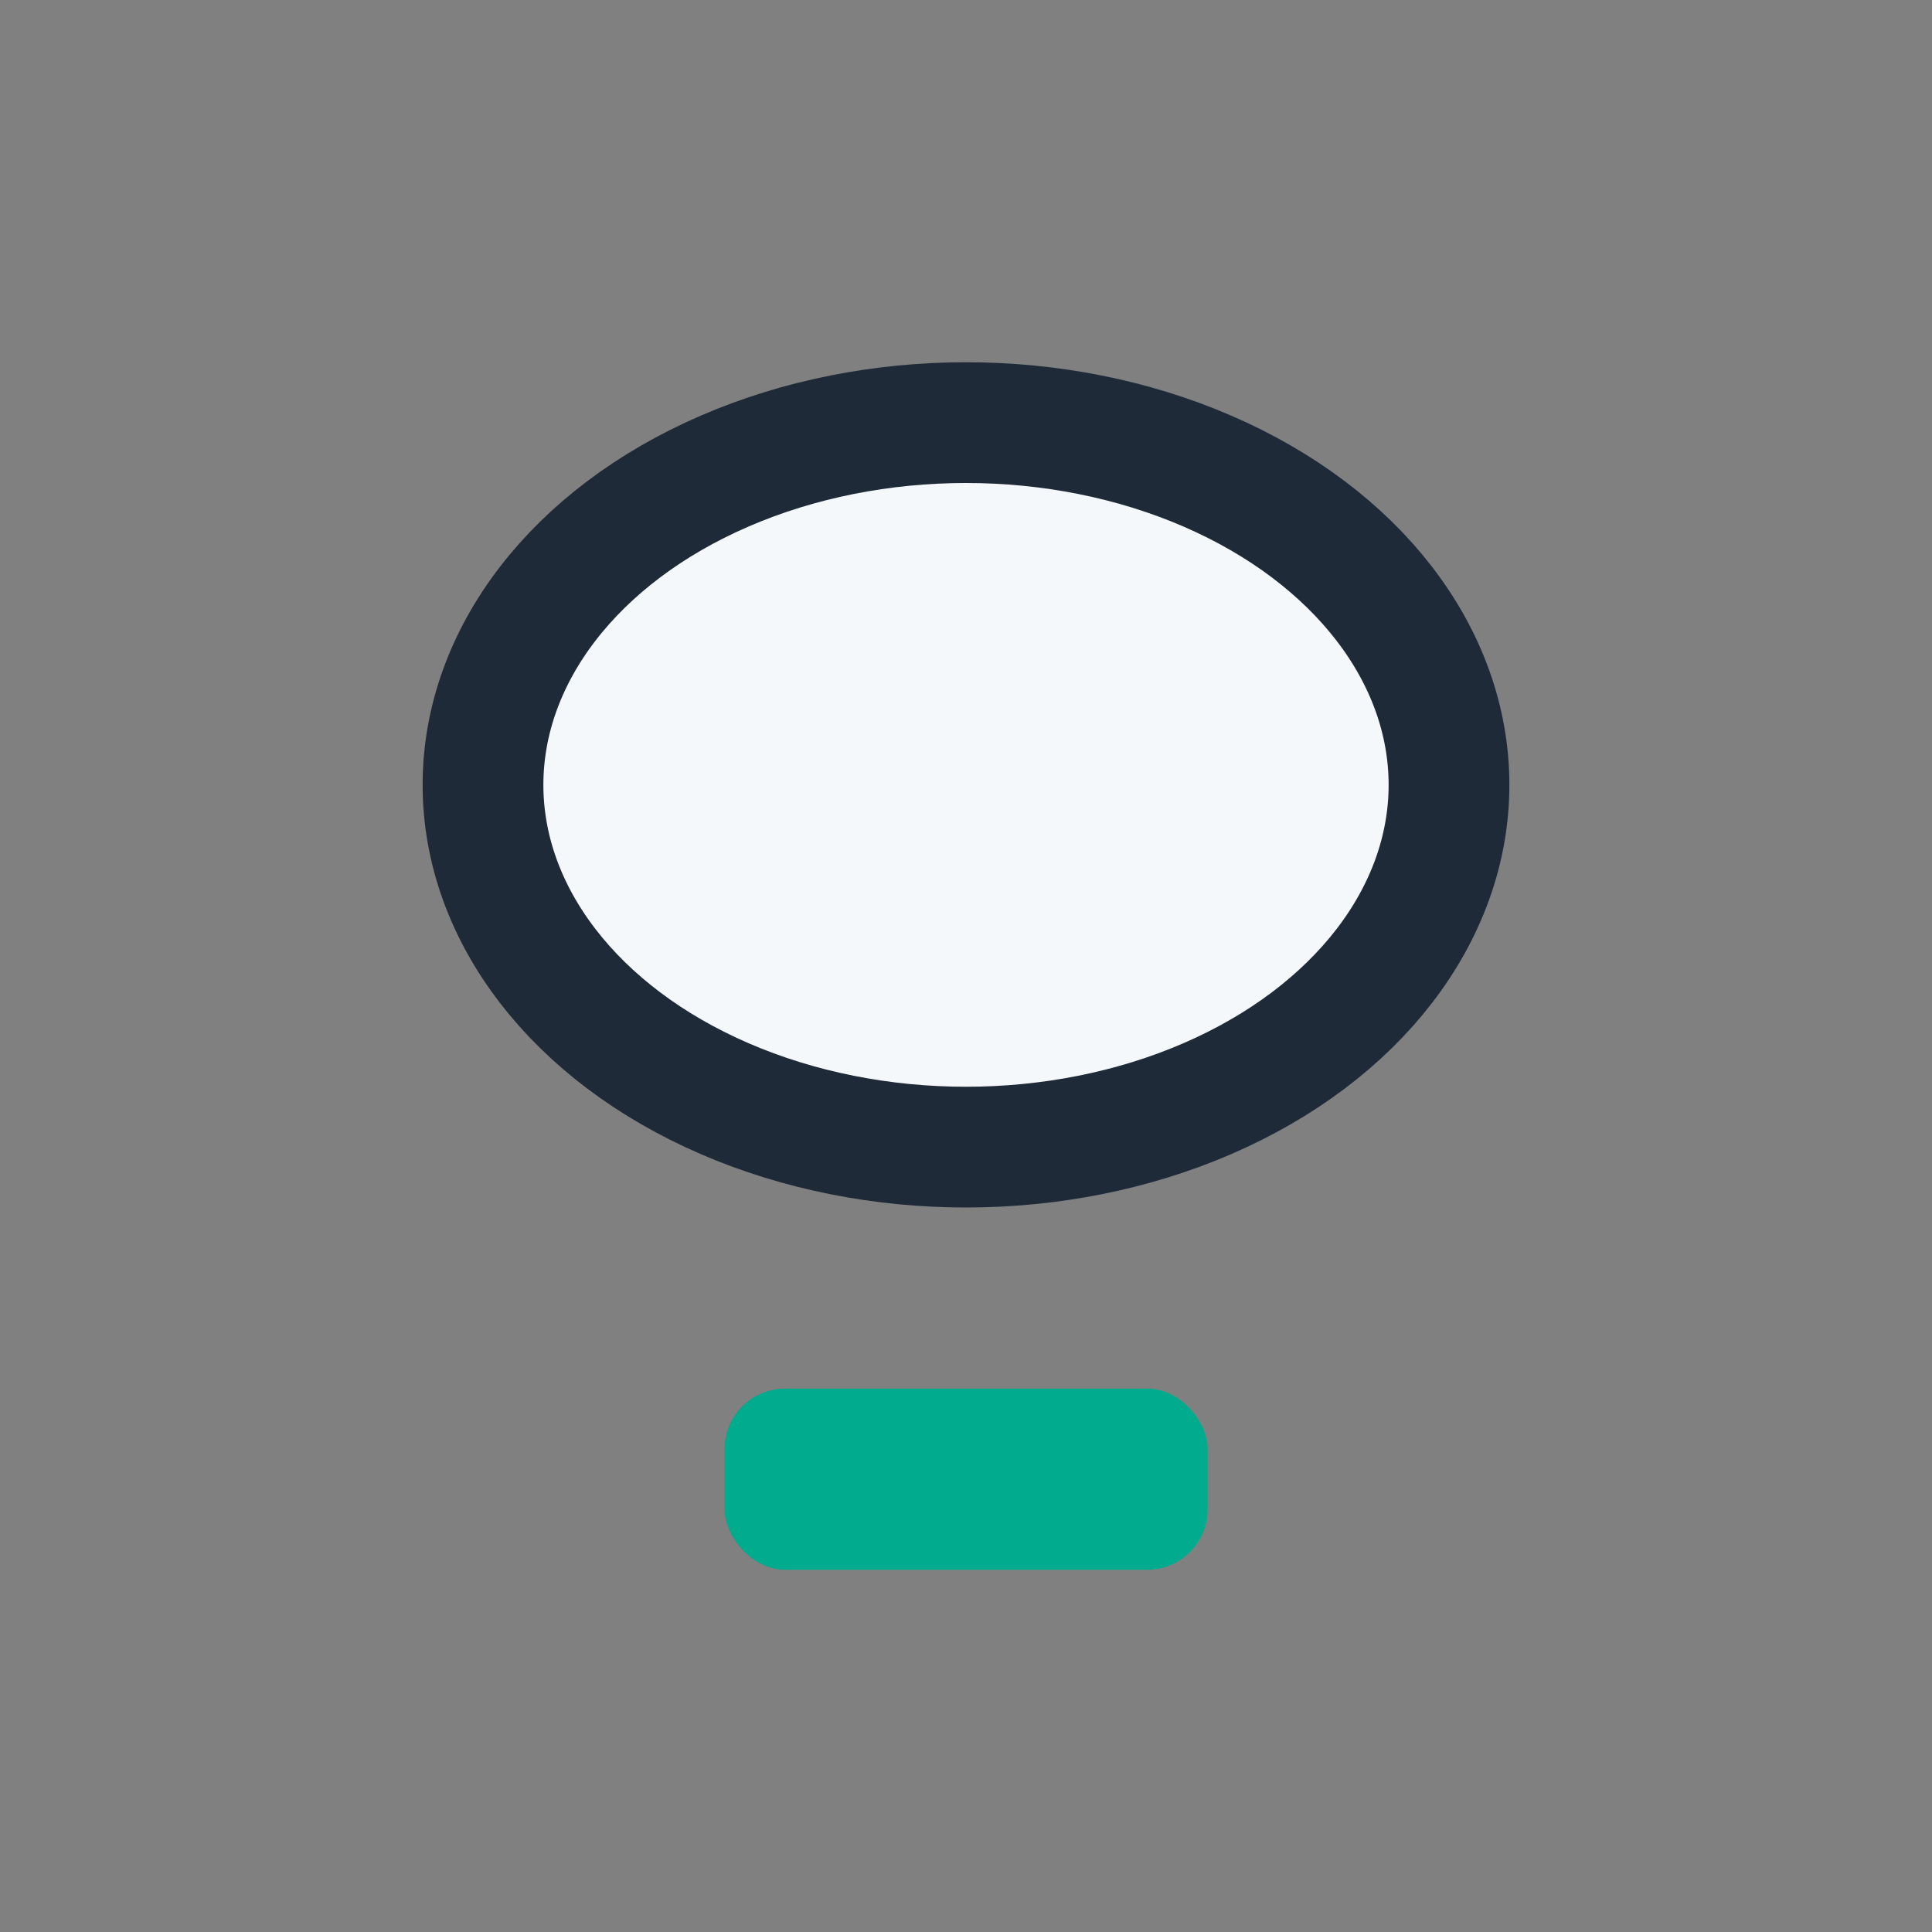
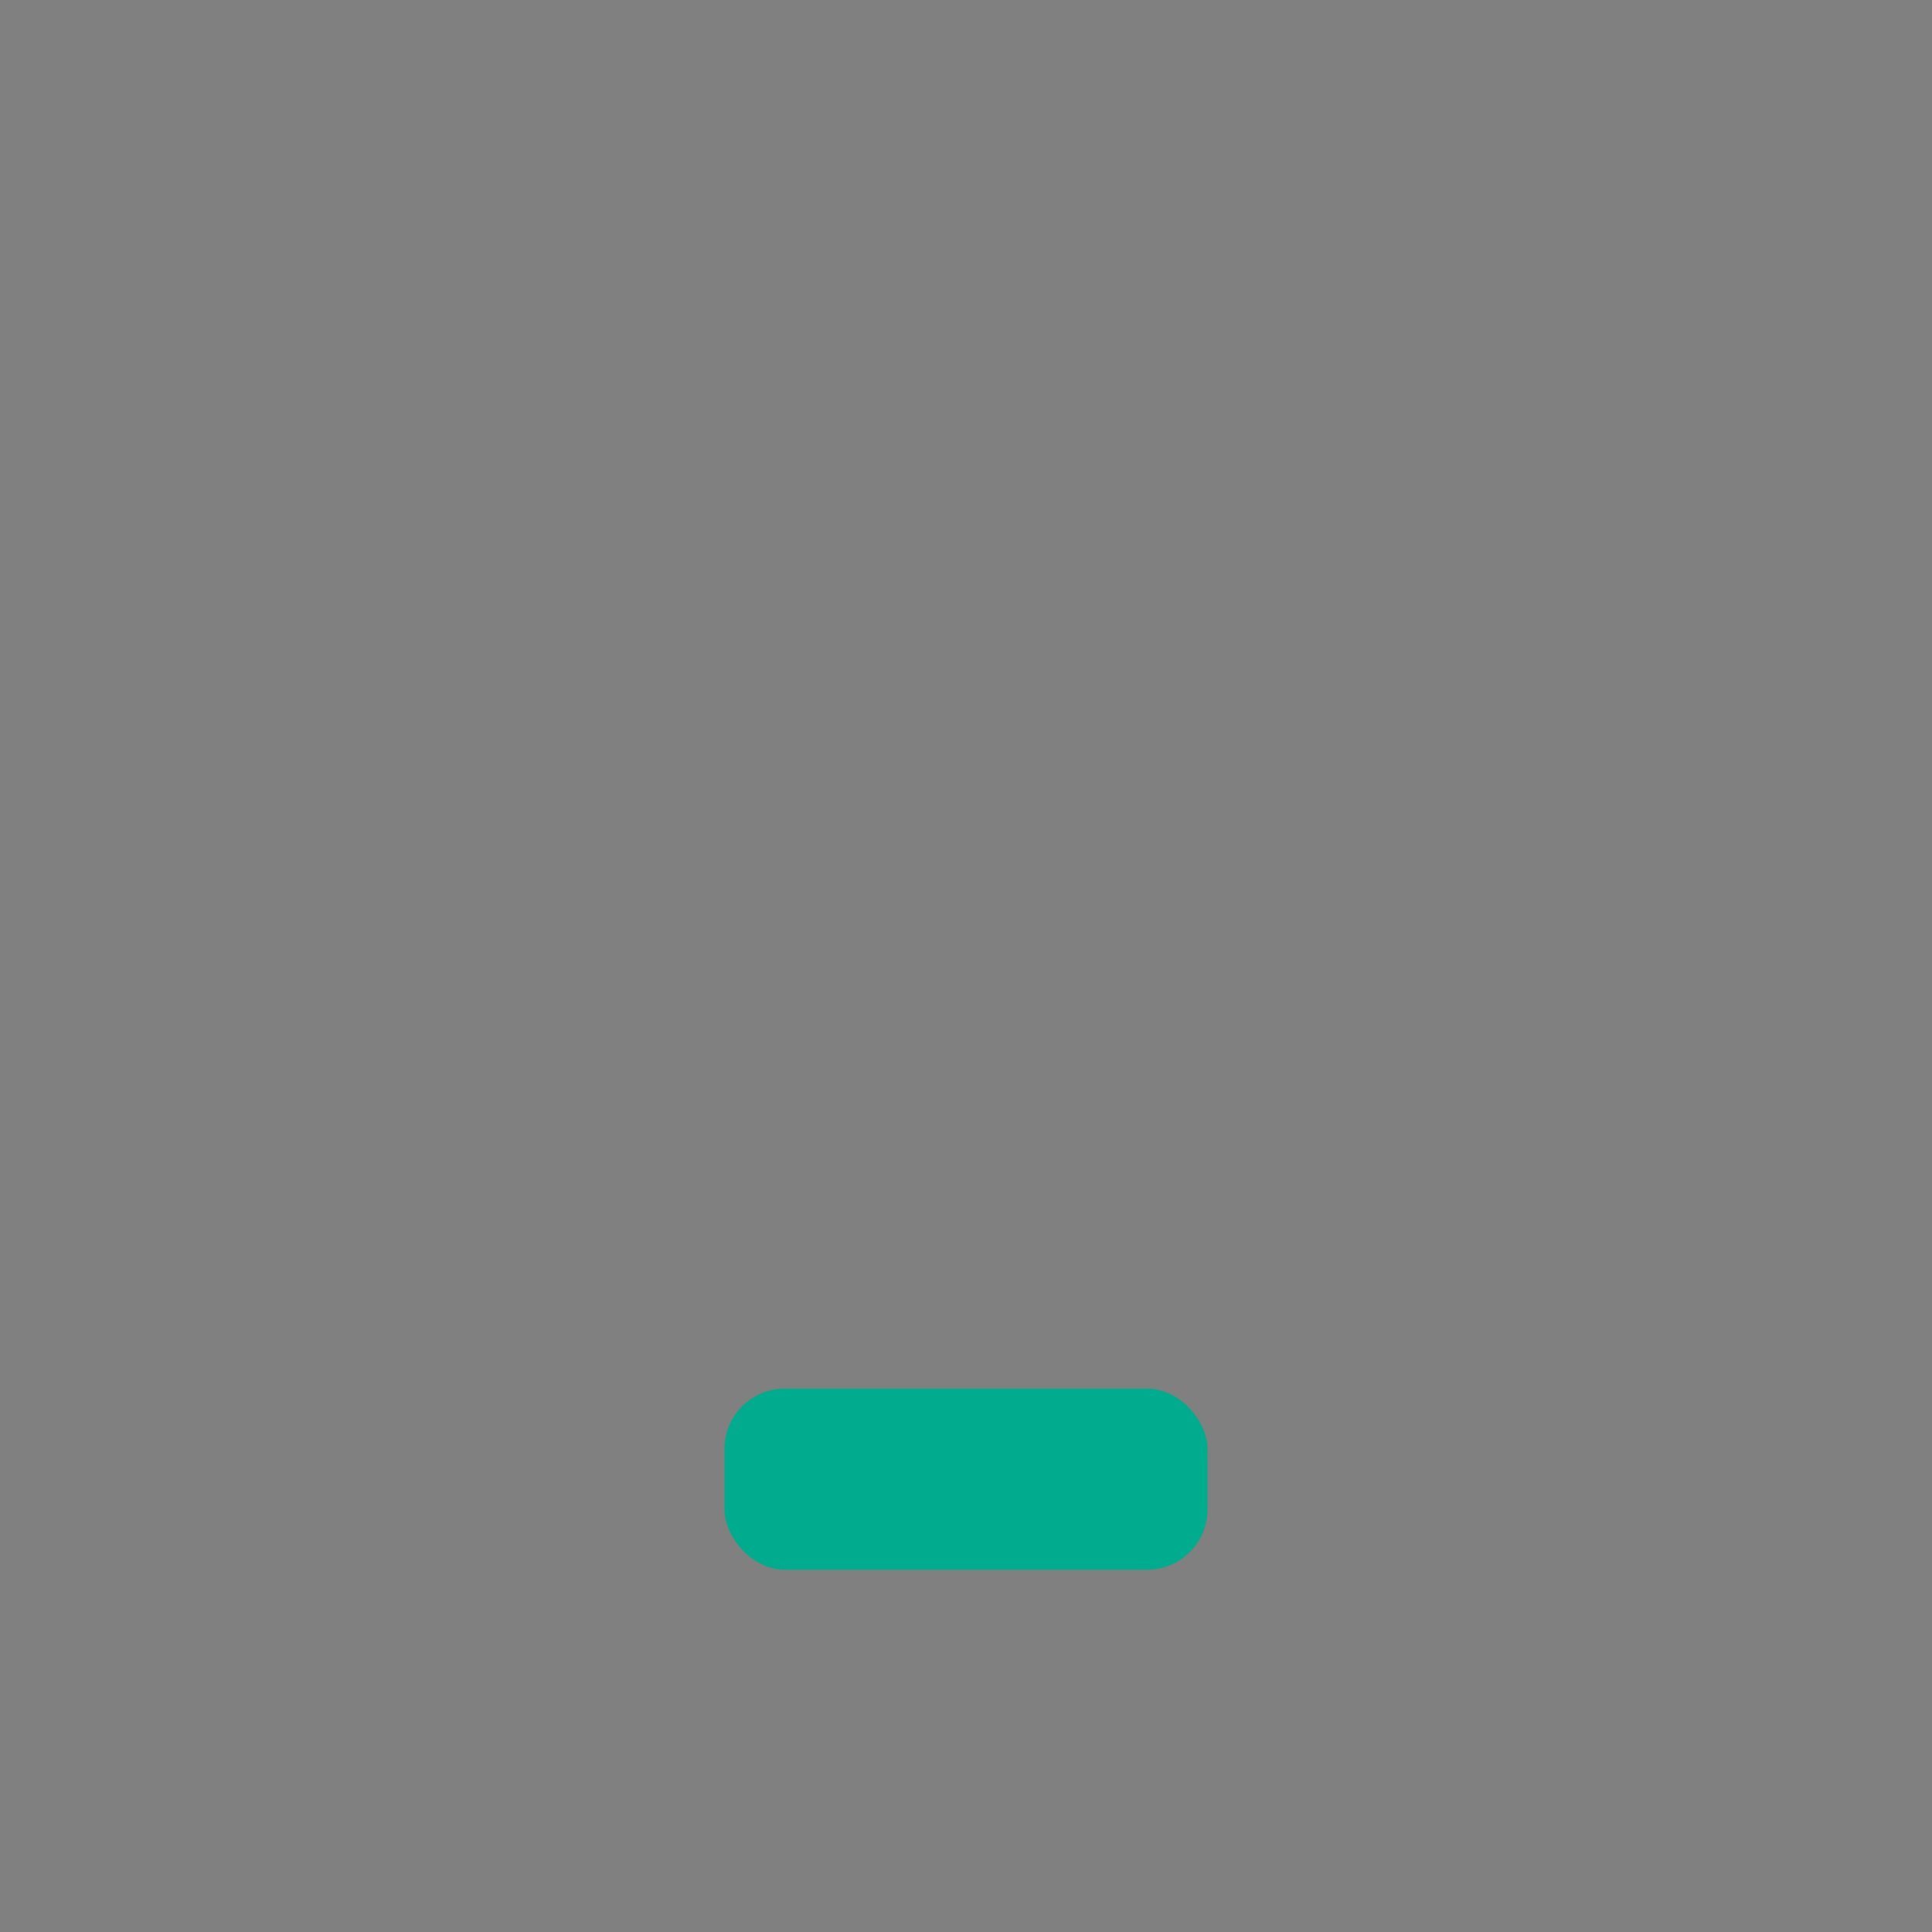
<svg xmlns="http://www.w3.org/2000/svg" width="32" height="32" viewBox="0 0 32 32">
  <rect x="0" y="0" width="32" height="32" fill="#808080" stroke="none" />
  <rect x="12" y="23" width="8" height="3" rx="1" fill="#00AB8E" />
-   <ellipse cx="16" cy="13" rx="8" ry="6" fill="#F4F8FB" stroke="#1E2A38" stroke-width="2" />
</svg>